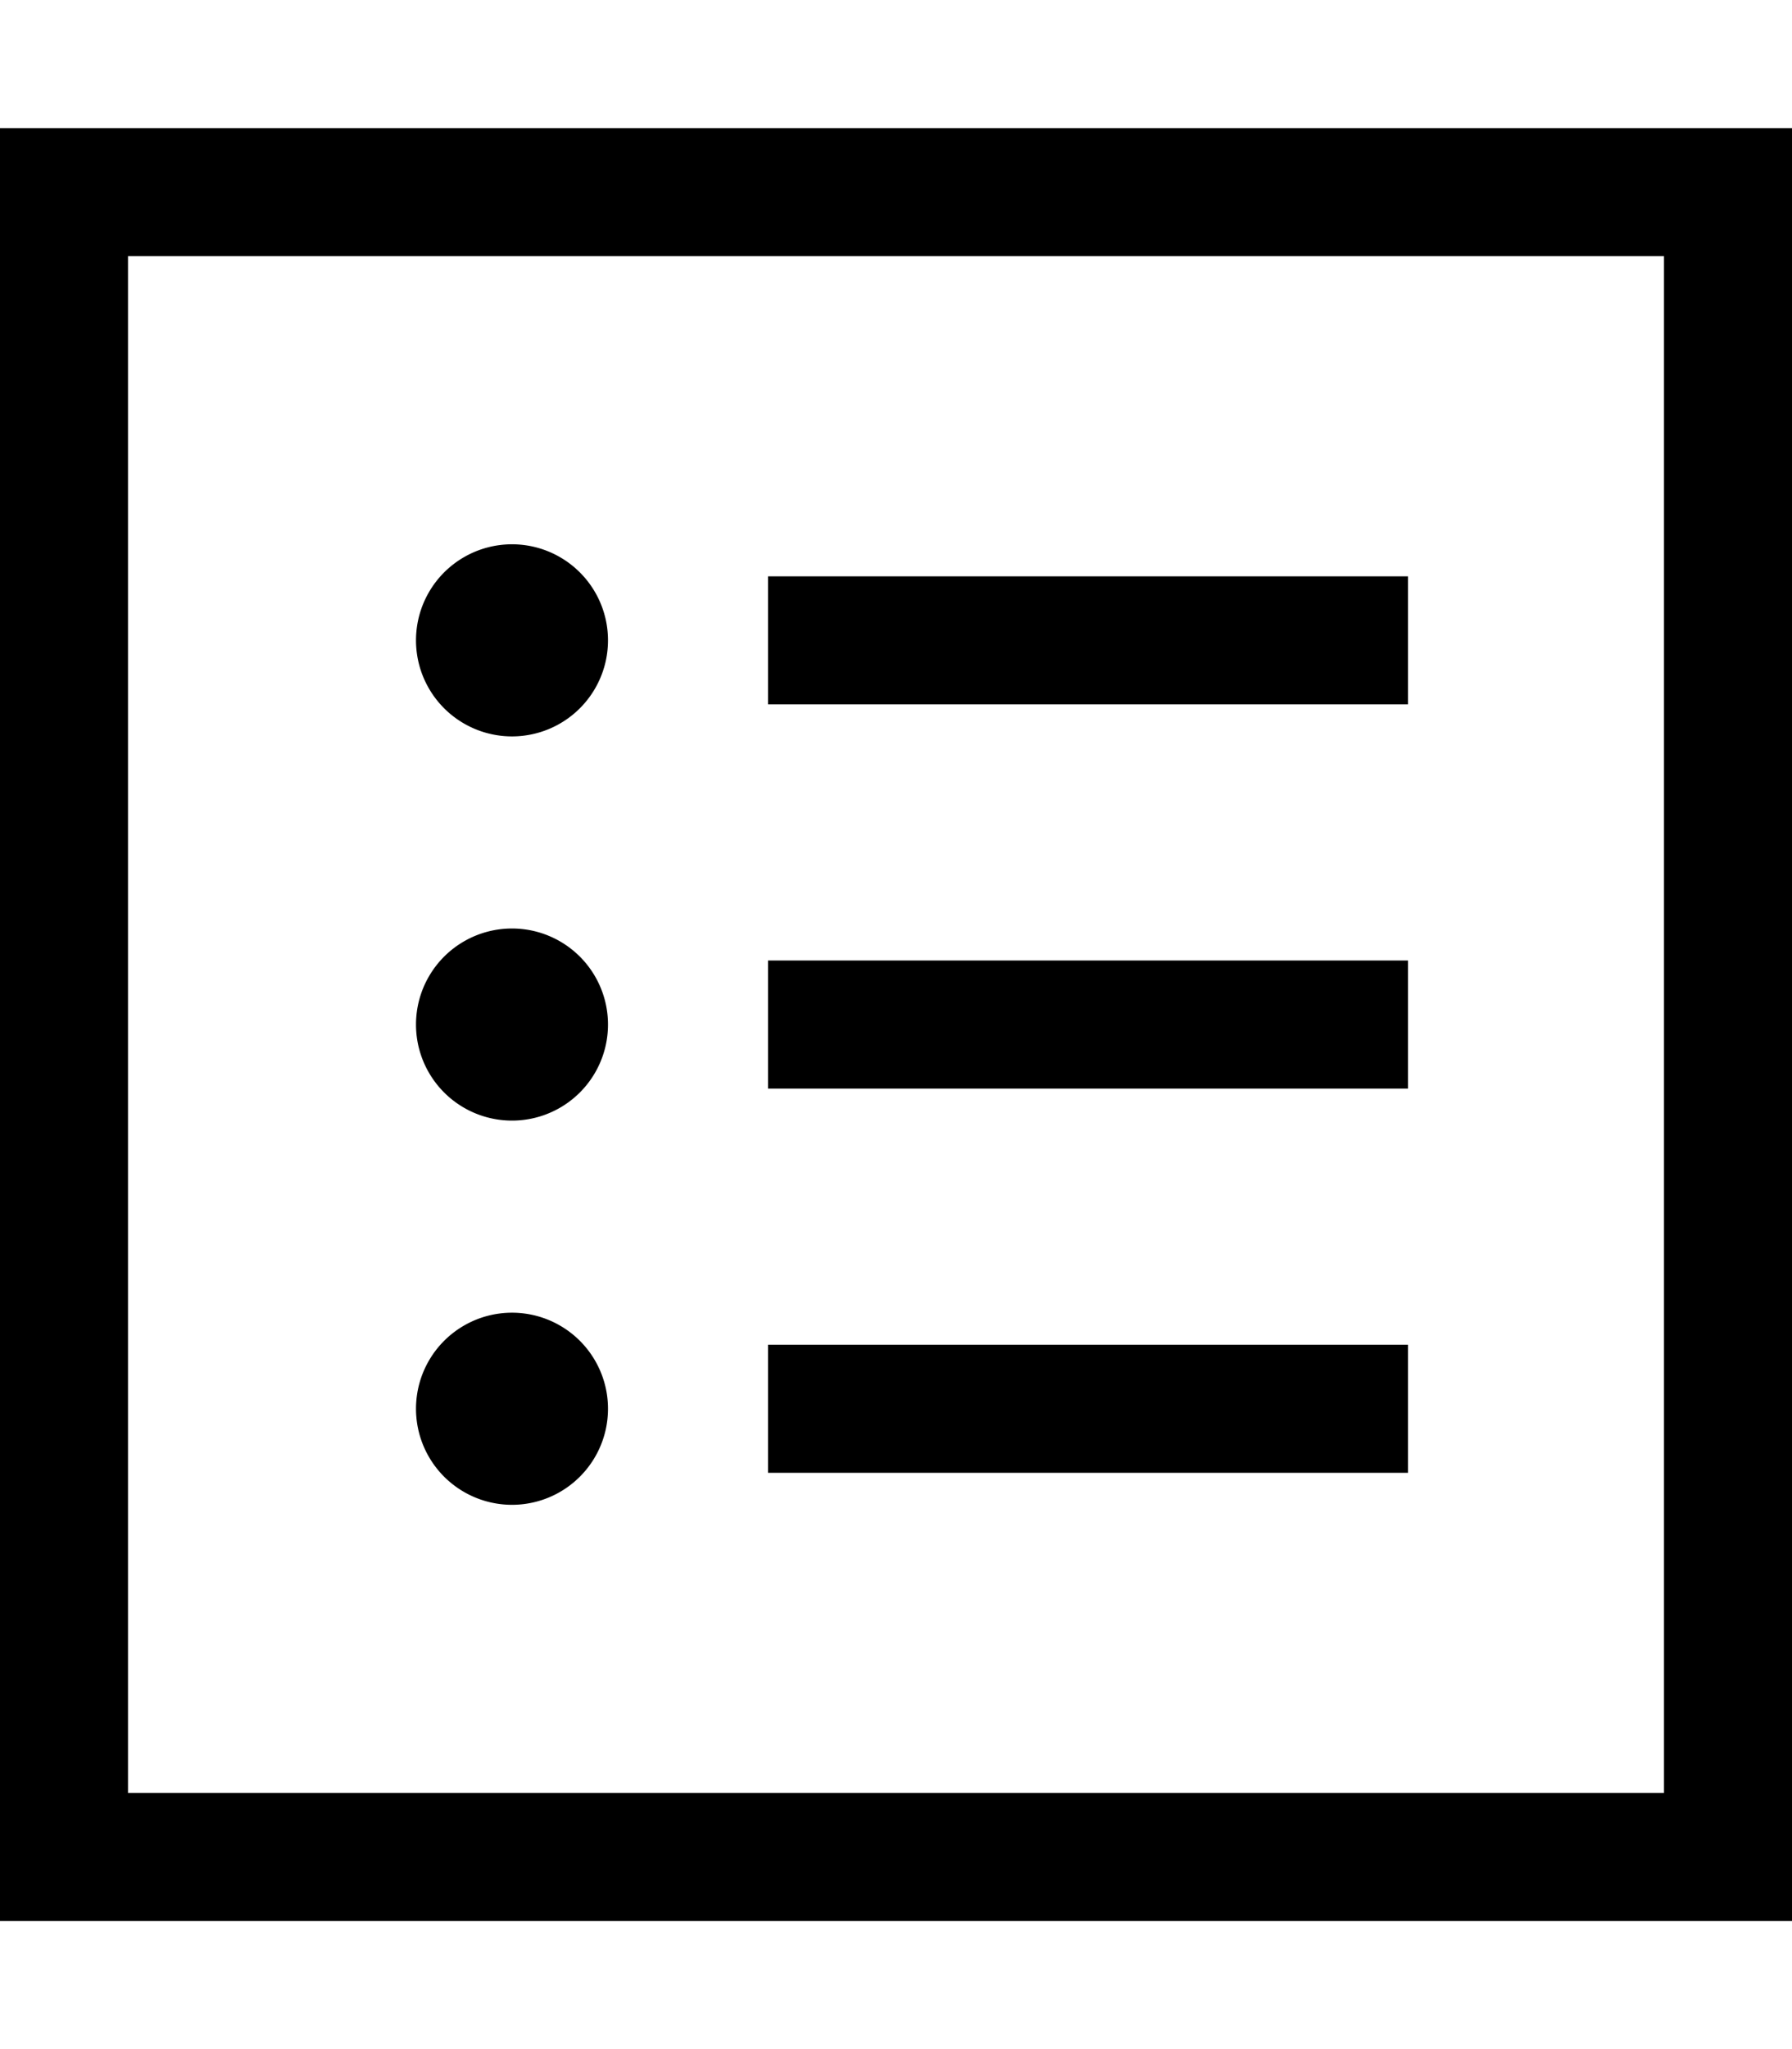
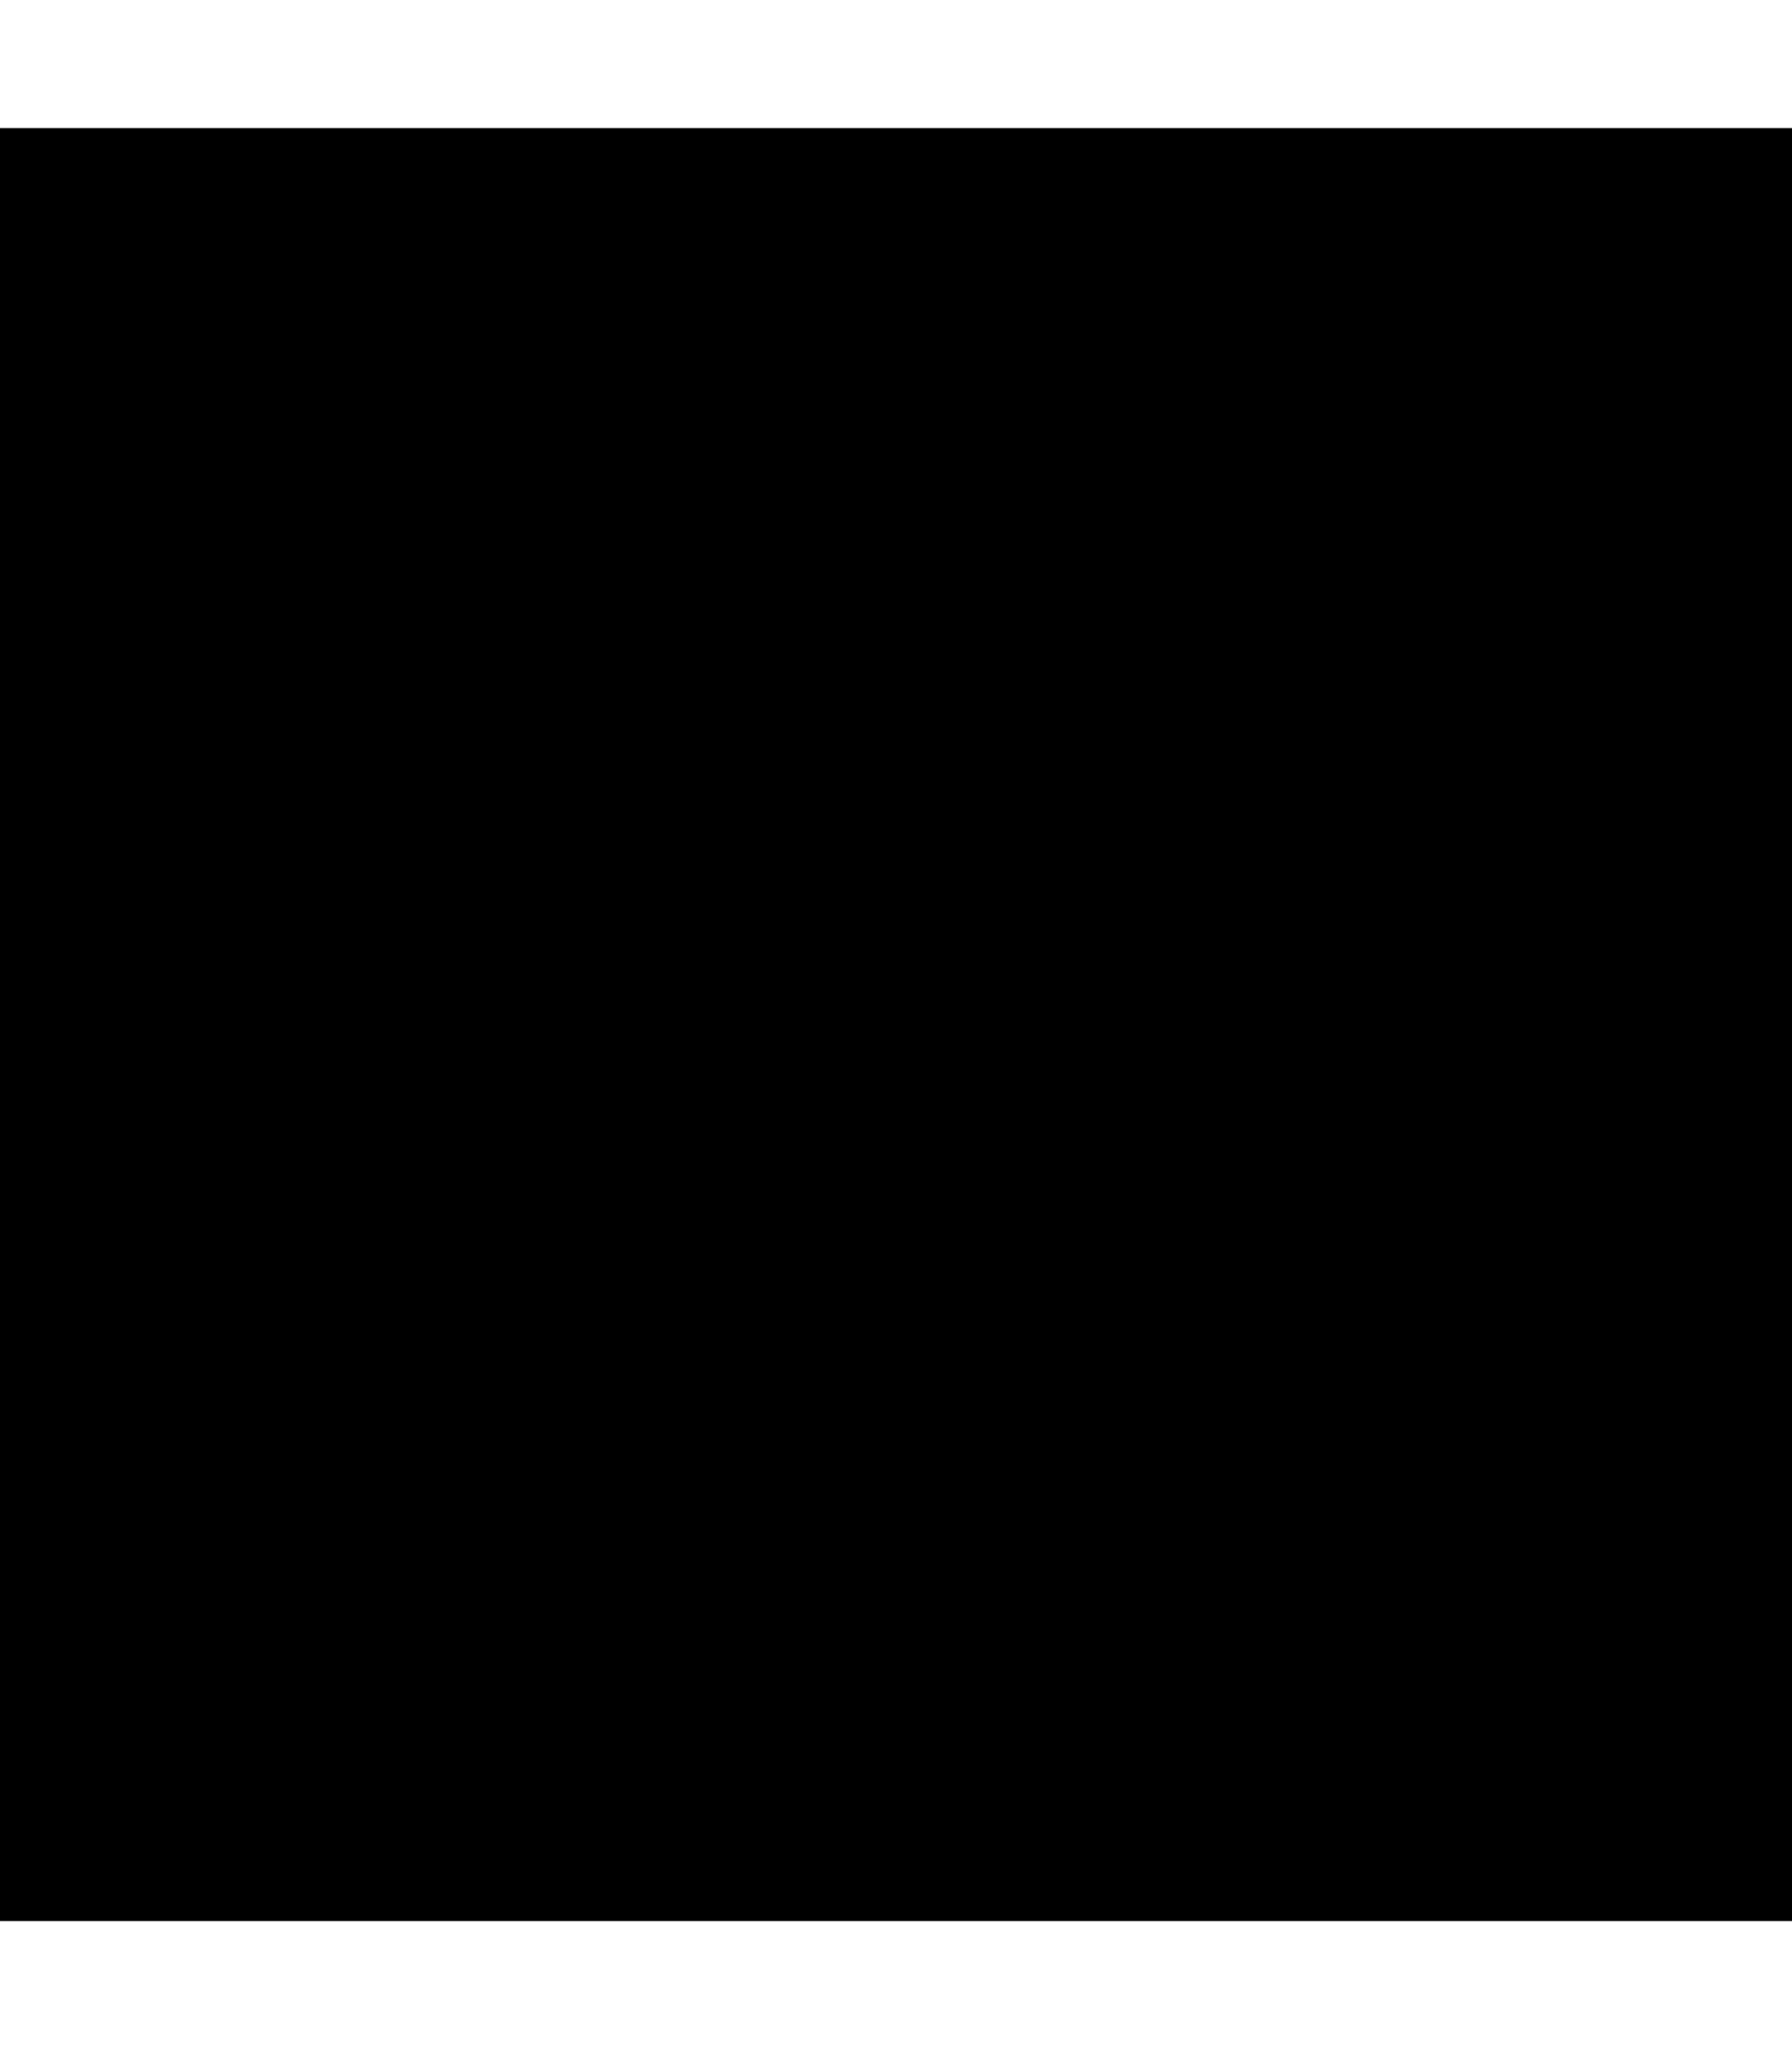
<svg xmlns="http://www.w3.org/2000/svg" viewBox="0 0 448 512">
-   <path d="M32 64V448H416V64H32zM0 32H32 416h32V64 448v32H416 32 0V448 64 32zM104 160a24 24 0 1 1 48 0 24 24 0 1 1 -48 0zm88-16h16H336h16v32H336 208 192V144zm0 96h16H336h16v32H336 208 192V240zm0 96h16H336h16v32H336 208 192V336zm-64-56a24 24 0 1 1 0-48 24 24 0 1 1 0 48zm-24 72a24 24 0 1 1 48 0 24 24 0 1 1 -48 0z" />
+   <path d="M32 64V448H416H32zM0 32H32 416h32V64 448v32H416 32 0V448 64 32zM104 160a24 24 0 1 1 48 0 24 24 0 1 1 -48 0zm88-16h16H336h16v32H336 208 192V144zm0 96h16H336h16v32H336 208 192V240zm0 96h16H336h16v32H336 208 192V336zm-64-56a24 24 0 1 1 0-48 24 24 0 1 1 0 48zm-24 72a24 24 0 1 1 48 0 24 24 0 1 1 -48 0z" />
</svg>